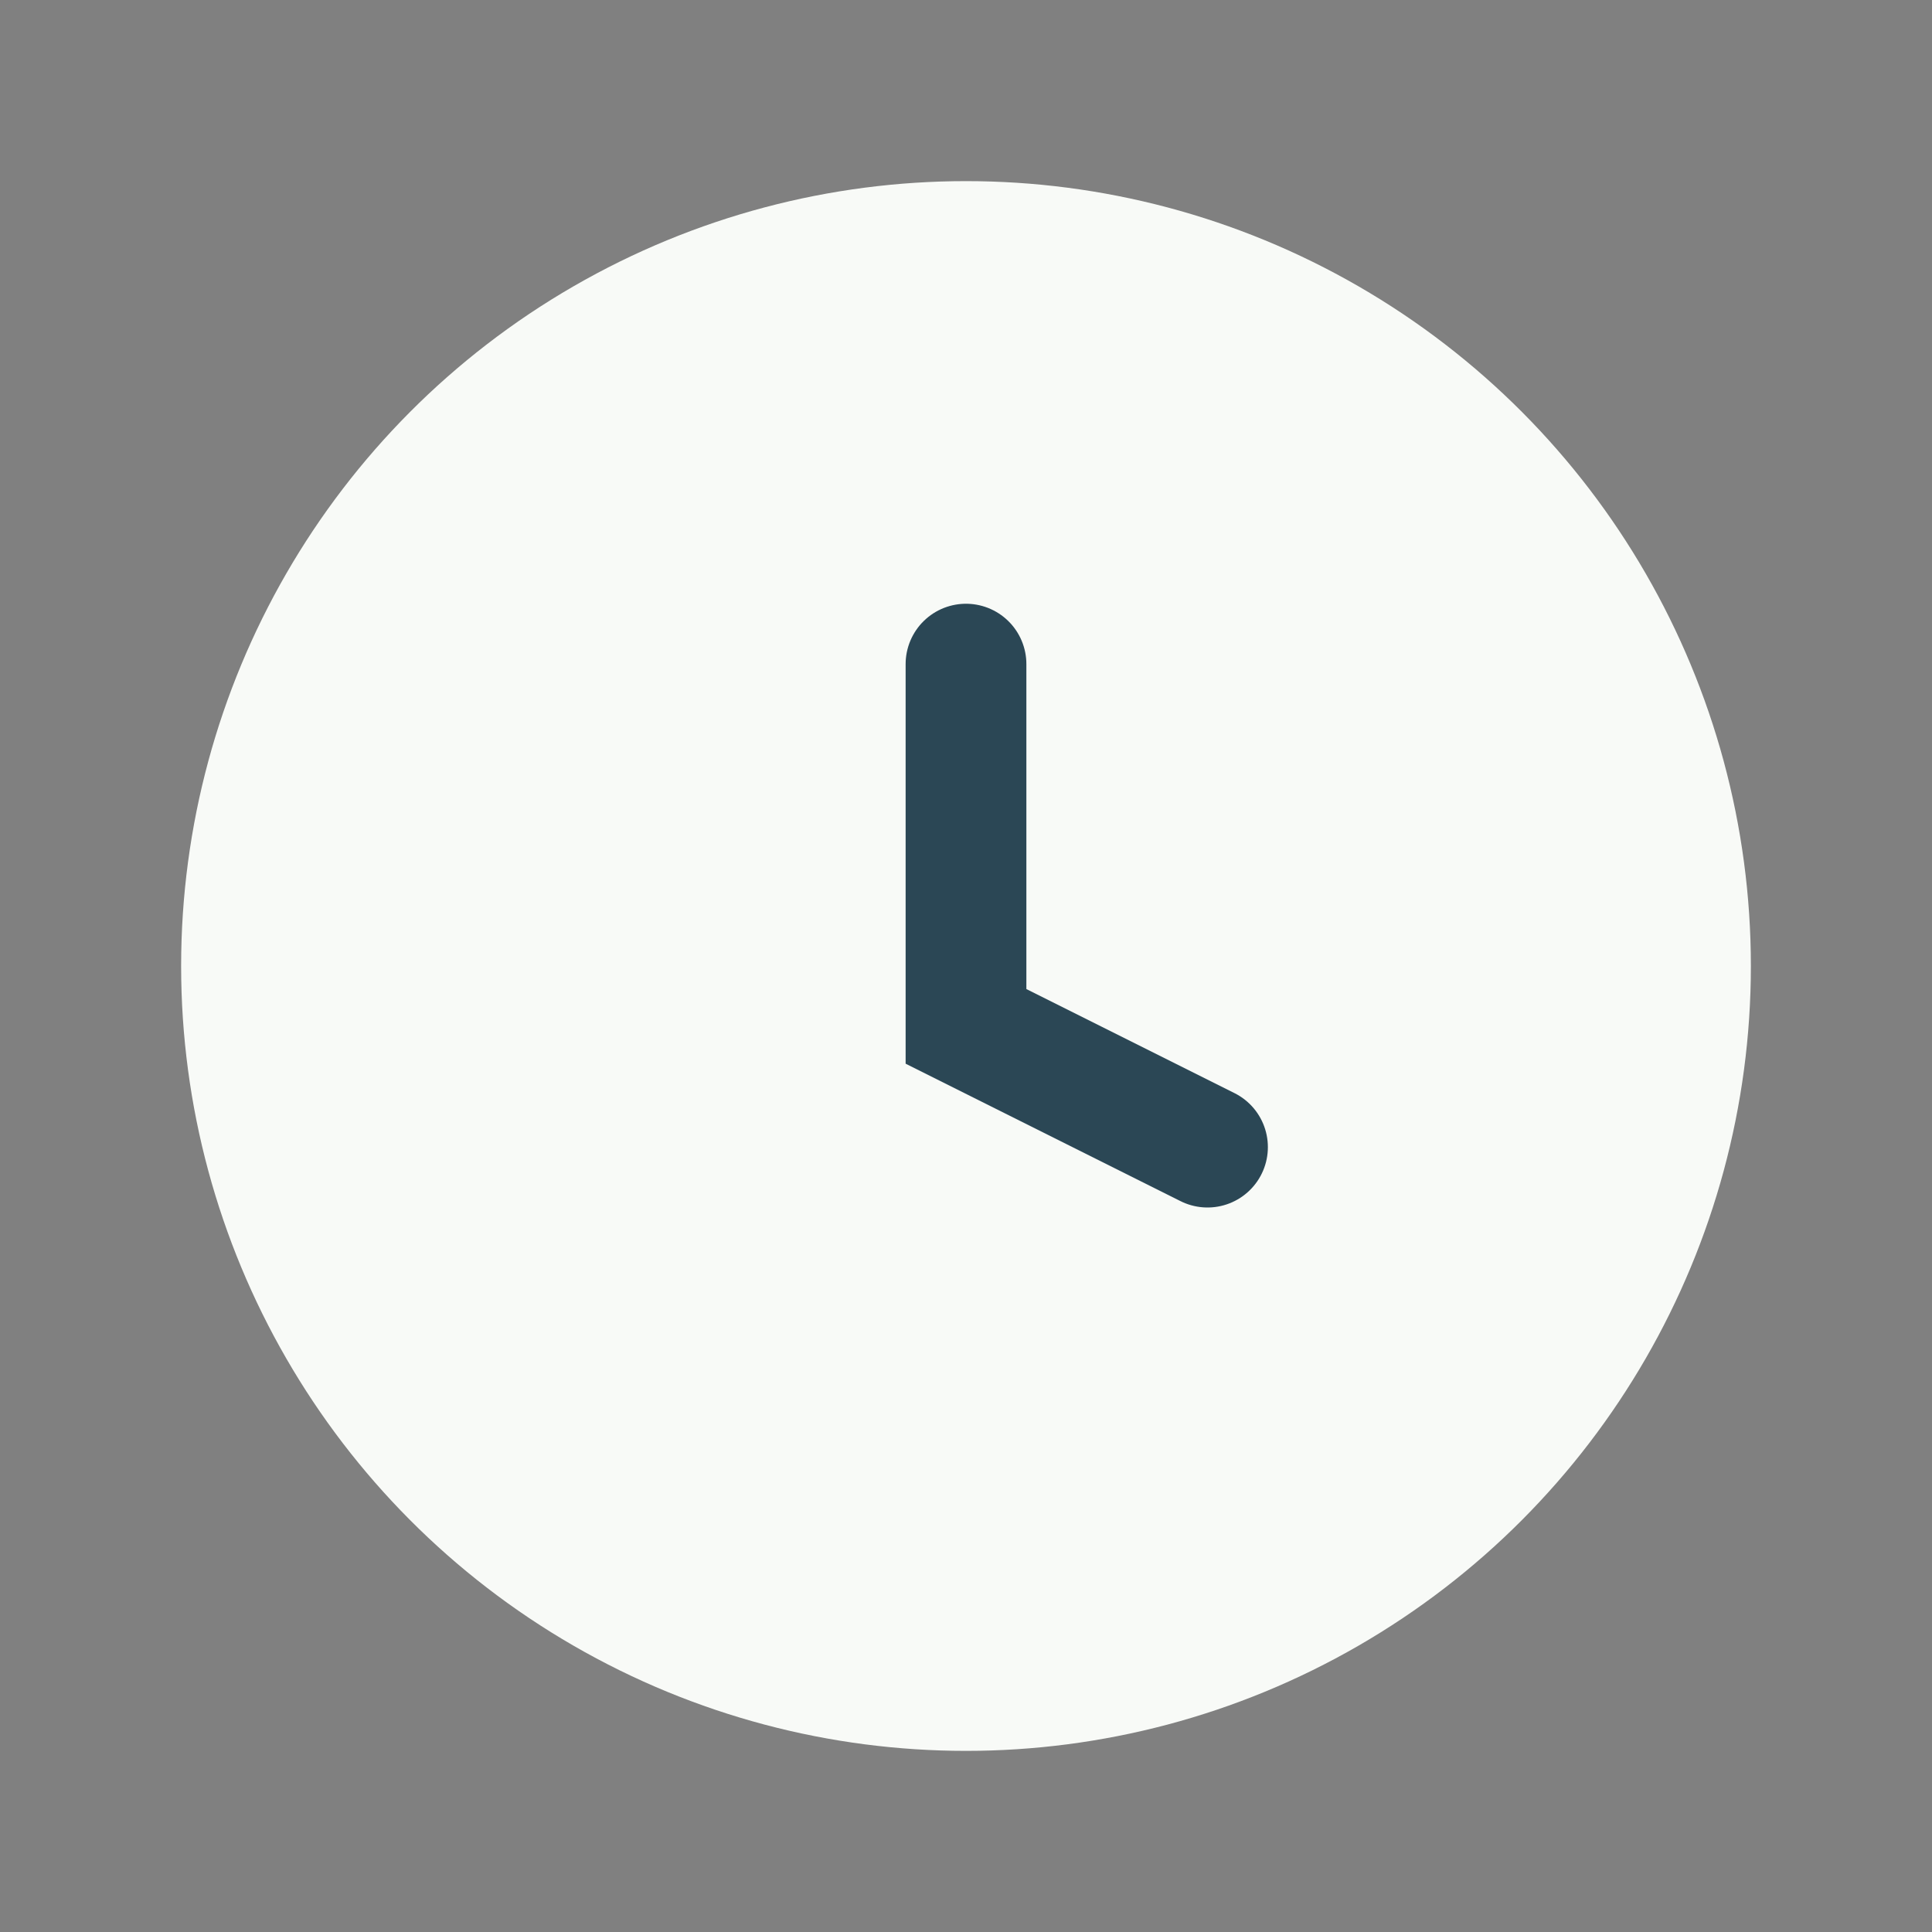
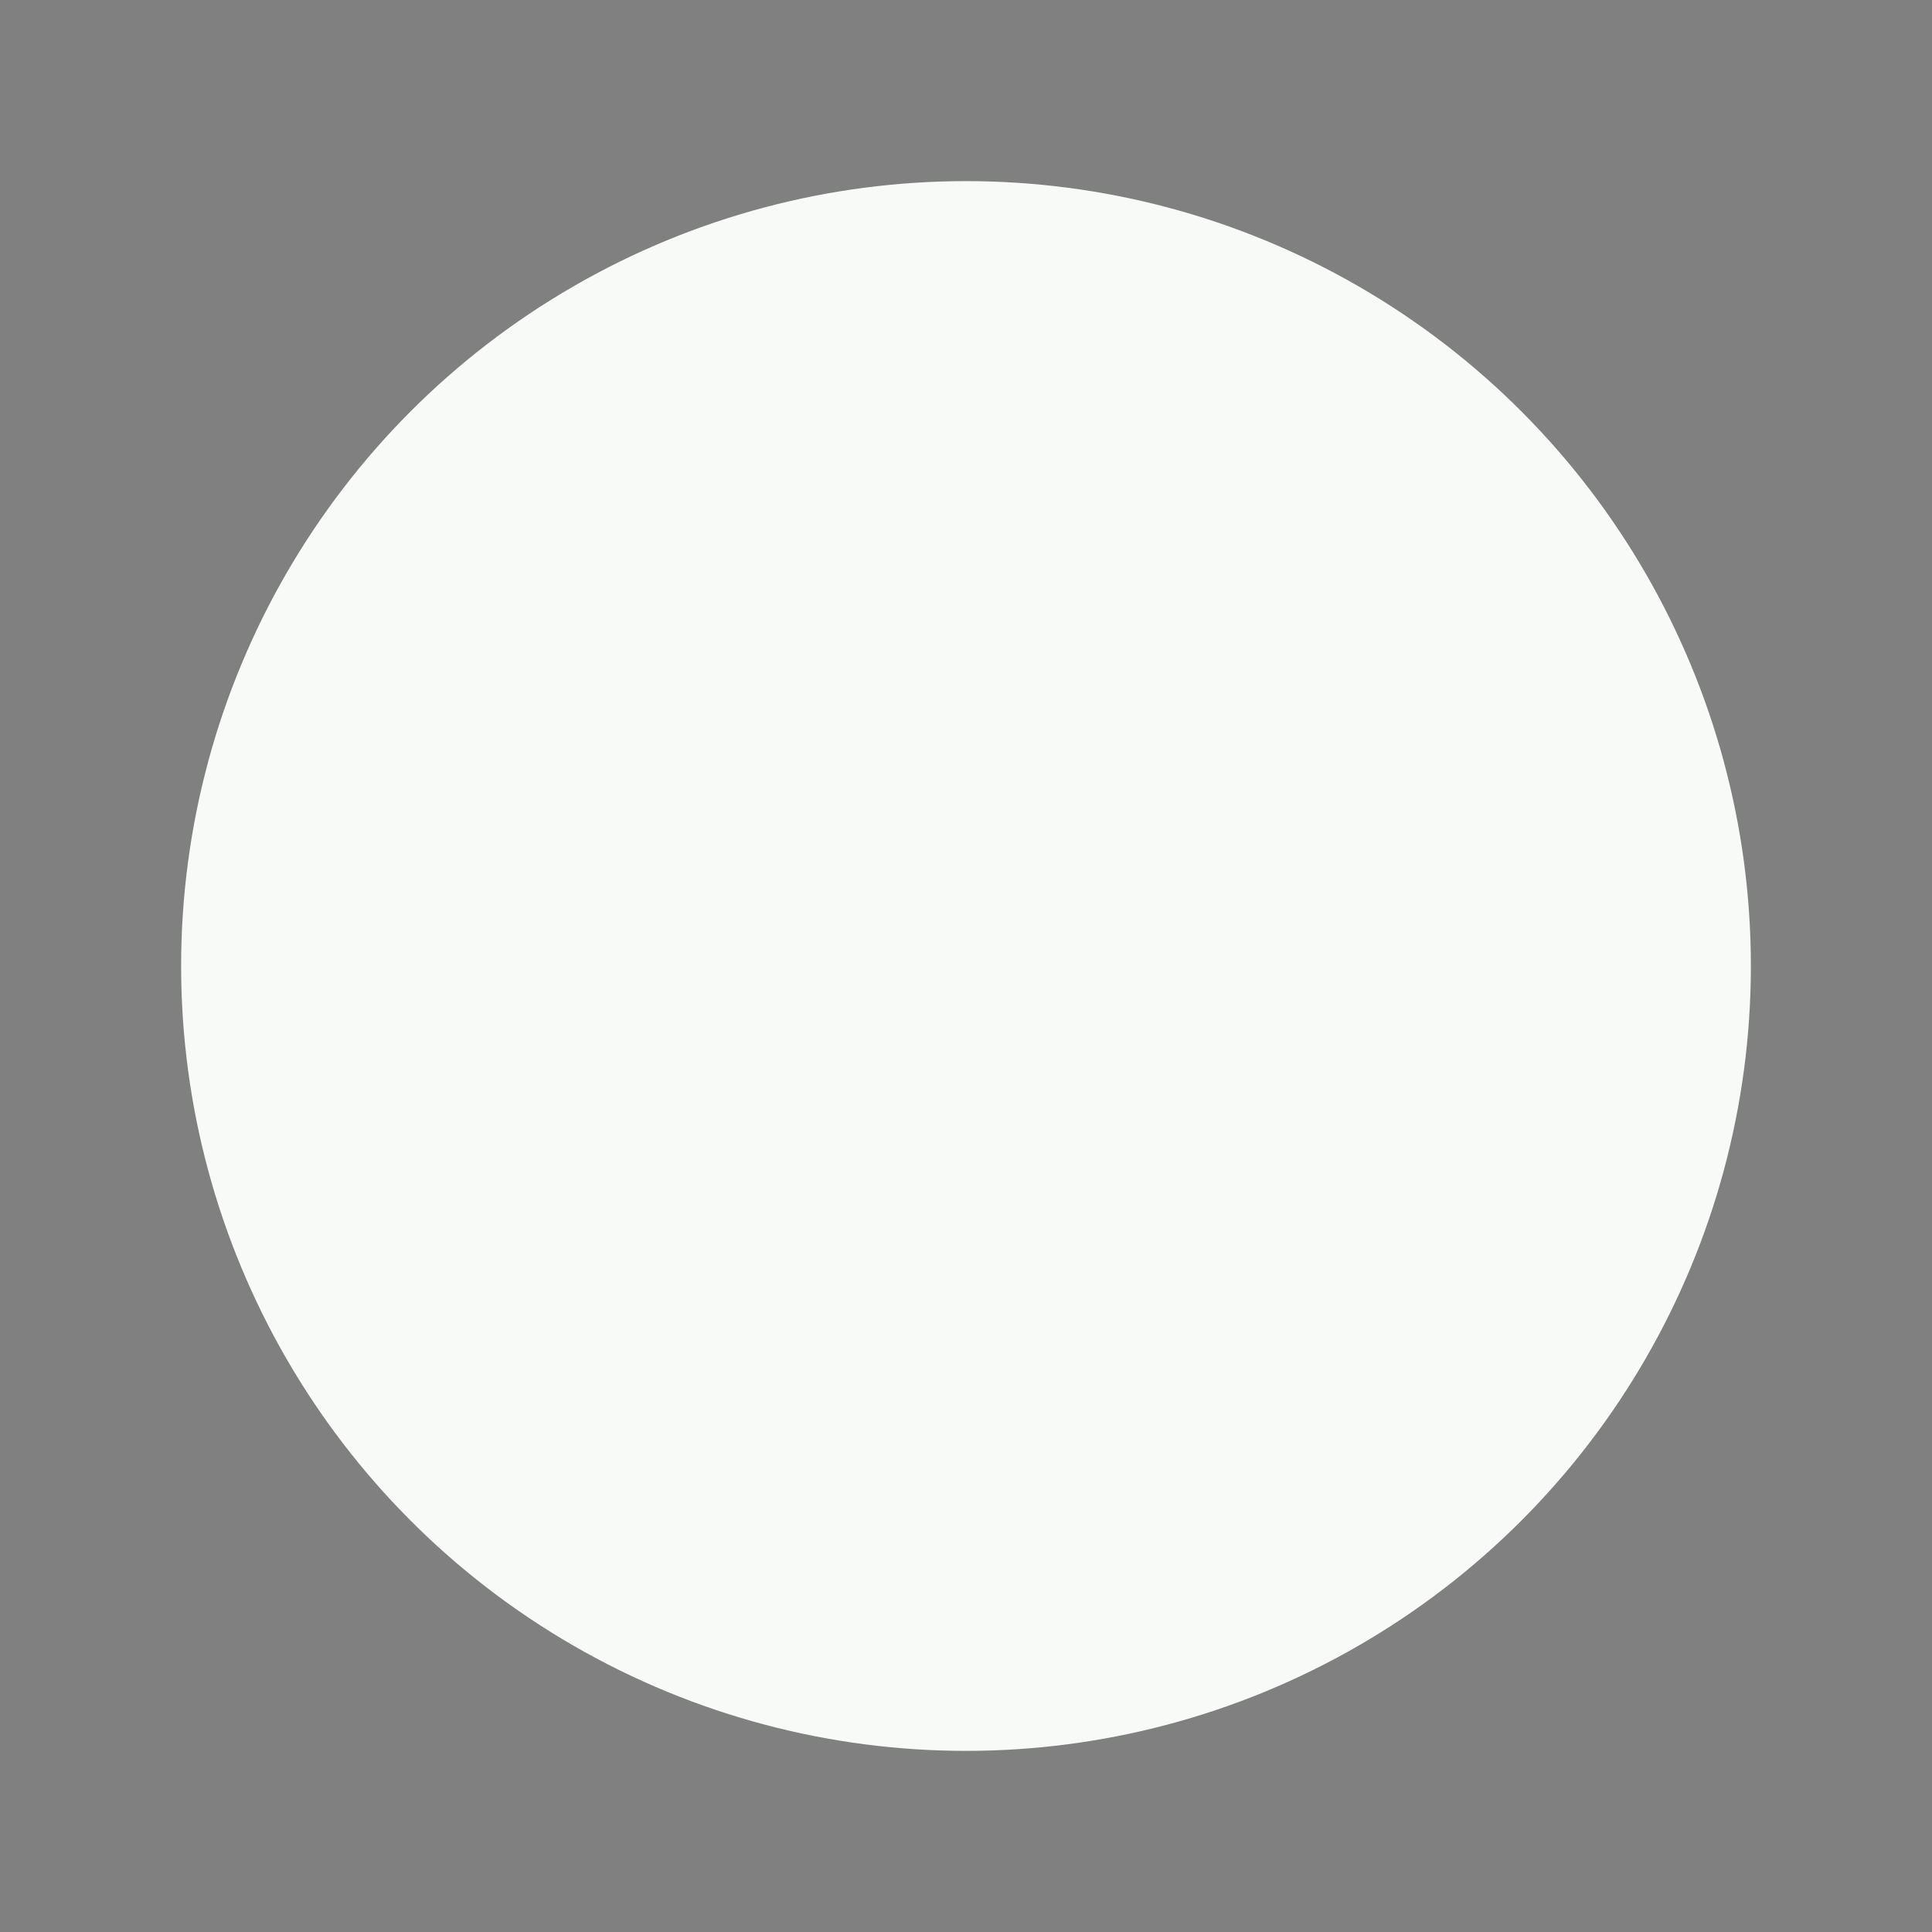
<svg xmlns="http://www.w3.org/2000/svg" width="32" height="32" viewBox="0 0 32 32">
  <rect x="0" y="0" width="32" height="32" fill="#808080" stroke="none" />
  <circle cx="16" cy="16" r="13" fill="#F8FAF7" />
-   <path d="M16 11v6l4 2" stroke="#2B4755" stroke-width="2" fill="none" stroke-linecap="round" />
</svg>